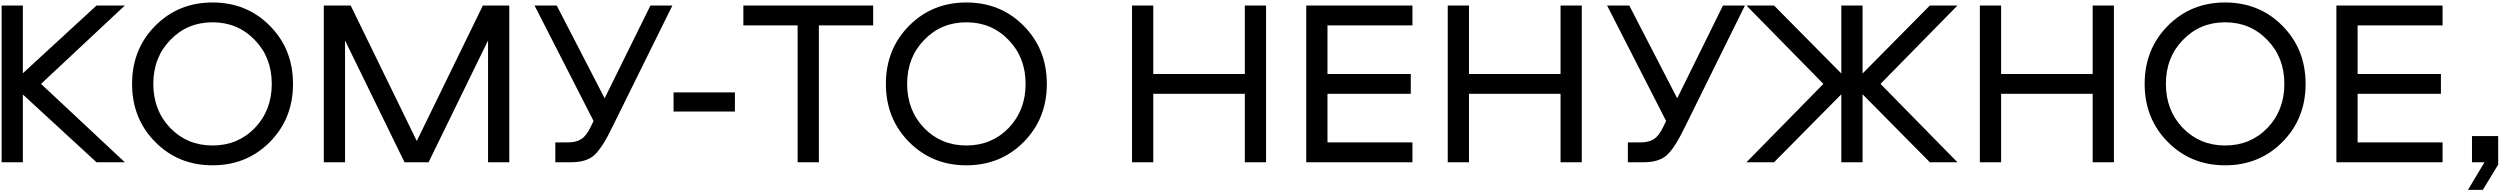
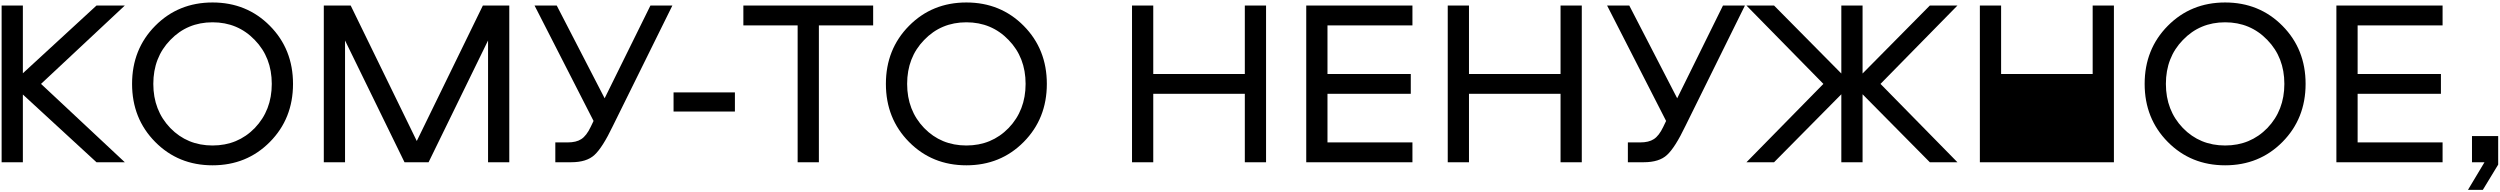
<svg xmlns="http://www.w3.org/2000/svg" width="678" height="52" viewBox="0 0 678 52" fill="none">
-   <path d="M11.128 22.752L33.848 44H26.168L6.2 25.632V44H0.44V1.504H6.2V19.872L26.168 1.504H33.848L11.128 22.752ZM42.09 7.008C46.271 2.784 51.455 0.672 57.642 0.672C63.828 0.672 69.012 2.784 73.194 7.008C77.375 11.232 79.466 16.48 79.466 22.752C79.466 29.024 77.375 34.272 73.194 38.496C69.012 42.72 63.828 44.832 57.642 44.832C51.455 44.832 46.271 42.72 42.09 38.496C37.908 34.272 35.818 29.024 35.818 22.752C35.818 16.48 37.908 11.232 42.09 7.008ZM69.097 10.848C66.025 7.648 62.207 6.048 57.642 6.048C53.076 6.048 49.258 7.648 46.185 10.848C43.114 14.005 41.578 17.973 41.578 22.752C41.578 27.531 43.114 31.52 46.185 34.72C49.258 37.877 53.076 39.456 57.642 39.456C62.207 39.456 66.025 37.877 69.097 34.72C72.169 31.52 73.706 27.531 73.706 22.752C73.706 17.973 72.169 14.005 69.097 10.848ZM130.951 1.504H138.119V44H132.359V10.976L116.231 44H109.703L93.575 10.976V44H87.815V1.504H95.111L113.031 38.24L130.951 1.504ZM144.971 1.504H150.987L163.979 26.656L176.395 1.504H182.347L166.219 34.144C164.341 38.069 162.677 40.693 161.227 42.016C159.819 43.339 157.707 44 154.891 44H150.603V38.624H153.931C155.509 38.624 156.747 38.325 157.643 37.728C158.581 37.131 159.435 36.021 160.203 34.4L160.971 32.8L144.971 1.504ZM182.668 25.056H199.308V30.24H182.668V25.056ZM201.6 1.504H236.8V6.88H222.08V44H216.32V6.88H201.6V1.504ZM246.527 7.008C250.708 2.784 255.892 0.672 262.079 0.672C268.266 0.672 273.45 2.784 277.631 7.008C281.812 11.232 283.903 16.48 283.903 22.752C283.903 29.024 281.812 34.272 277.631 38.496C273.45 42.72 268.266 44.832 262.079 44.832C255.892 44.832 250.708 42.72 246.527 38.496C242.346 34.272 240.255 29.024 240.255 22.752C240.255 16.48 242.346 11.232 246.527 7.008ZM273.535 10.848C270.463 7.648 266.644 6.048 262.079 6.048C257.514 6.048 253.695 7.648 250.623 10.848C247.551 14.005 246.015 17.973 246.015 22.752C246.015 27.531 247.551 31.52 250.623 34.72C253.695 37.877 257.514 39.456 262.079 39.456C266.644 39.456 270.463 37.877 273.535 34.72C276.607 31.52 278.143 27.531 278.143 22.752C278.143 17.973 276.607 14.005 273.535 10.848ZM343.355 44H337.595V25.44H312.763V44H307.003V1.504H312.763V20.064H337.595V1.504H343.355V44ZM383.053 6.88H360.013V20.064H382.604V25.44H360.013V38.624H383.053V44H354.253V1.504H383.053V6.88ZM428.98 44H423.22V25.44H398.388V44H392.628V1.504H398.388V20.064H423.22V1.504H428.98V44ZM435.846 1.504H441.862L454.854 26.656L467.27 1.504H473.222L457.094 34.144C455.216 38.069 453.552 40.693 452.102 42.016C450.694 43.339 448.582 44 445.766 44H441.478V38.624H444.806C446.384 38.624 447.622 38.325 448.518 37.728C449.456 37.131 450.31 36.021 451.078 34.4L451.846 32.8L435.846 1.504ZM473.64 44L494.504 22.752L473.64 1.504H481.128L499.368 19.936V1.504H505.128V19.936L523.368 1.504H530.856L509.992 22.752L530.856 44H523.368L505.128 25.568V44H499.368V25.568L481.128 44H473.64ZM573.292 44H567.532V25.44H542.7V44H536.94V1.504H542.7V20.064H567.532V1.504H573.292V44ZM587.902 7.008C592.083 2.784 597.267 0.672 603.454 0.672C609.641 0.672 614.825 2.784 619.006 7.008C623.187 11.232 625.278 16.48 625.278 22.752C625.278 29.024 623.187 34.272 619.006 38.496C614.825 42.72 609.641 44.832 603.454 44.832C597.267 44.832 592.083 42.72 587.902 38.496C583.721 34.272 581.63 29.024 581.63 22.752C581.63 16.48 583.721 11.232 587.902 7.008ZM614.91 10.848C611.838 7.648 608.019 6.048 603.454 6.048C598.889 6.048 595.07 7.648 591.998 10.848C588.926 14.005 587.39 17.973 587.39 22.752C587.39 27.531 588.926 31.52 591.998 34.72C595.07 37.877 598.889 39.456 603.454 39.456C608.019 39.456 611.838 37.877 614.91 34.72C617.982 31.52 619.518 27.531 619.518 22.752C619.518 17.973 617.982 14.005 614.91 10.848ZM662.428 6.88H639.388V20.064H661.979V25.44H639.388V38.624H662.428V44H633.628V1.504H662.428V6.88ZM673.347 51.488H669.315L673.795 44H670.403V36.896H677.507V44.64L673.347 51.488Z" fill="black" />
+   <path d="M11.128 22.752L33.848 44H26.168L6.2 25.632V44H0.44V1.504H6.2V19.872L26.168 1.504H33.848L11.128 22.752ZM42.09 7.008C46.271 2.784 51.455 0.672 57.642 0.672C63.828 0.672 69.012 2.784 73.194 7.008C77.375 11.232 79.466 16.48 79.466 22.752C79.466 29.024 77.375 34.272 73.194 38.496C69.012 42.72 63.828 44.832 57.642 44.832C51.455 44.832 46.271 42.72 42.09 38.496C37.908 34.272 35.818 29.024 35.818 22.752C35.818 16.48 37.908 11.232 42.09 7.008ZM69.097 10.848C66.025 7.648 62.207 6.048 57.642 6.048C53.076 6.048 49.258 7.648 46.185 10.848C43.114 14.005 41.578 17.973 41.578 22.752C41.578 27.531 43.114 31.52 46.185 34.72C49.258 37.877 53.076 39.456 57.642 39.456C62.207 39.456 66.025 37.877 69.097 34.72C72.169 31.52 73.706 27.531 73.706 22.752C73.706 17.973 72.169 14.005 69.097 10.848ZM130.951 1.504H138.119V44H132.359V10.976L116.231 44H109.703L93.575 10.976V44H87.815V1.504H95.111L113.031 38.24L130.951 1.504ZM144.971 1.504H150.987L163.979 26.656L176.395 1.504H182.347L166.219 34.144C164.341 38.069 162.677 40.693 161.227 42.016C159.819 43.339 157.707 44 154.891 44H150.603V38.624H153.931C155.509 38.624 156.747 38.325 157.643 37.728C158.581 37.131 159.435 36.021 160.203 34.4L160.971 32.8L144.971 1.504ZM182.668 25.056H199.308V30.24H182.668V25.056ZM201.6 1.504H236.8V6.88H222.08V44H216.32V6.88H201.6V1.504ZM246.527 7.008C250.708 2.784 255.892 0.672 262.079 0.672C268.266 0.672 273.45 2.784 277.631 7.008C281.812 11.232 283.903 16.48 283.903 22.752C283.903 29.024 281.812 34.272 277.631 38.496C273.45 42.72 268.266 44.832 262.079 44.832C255.892 44.832 250.708 42.72 246.527 38.496C242.346 34.272 240.255 29.024 240.255 22.752C240.255 16.48 242.346 11.232 246.527 7.008ZM273.535 10.848C270.463 7.648 266.644 6.048 262.079 6.048C257.514 6.048 253.695 7.648 250.623 10.848C247.551 14.005 246.015 17.973 246.015 22.752C246.015 27.531 247.551 31.52 250.623 34.72C253.695 37.877 257.514 39.456 262.079 39.456C266.644 39.456 270.463 37.877 273.535 34.72C276.607 31.52 278.143 27.531 278.143 22.752C278.143 17.973 276.607 14.005 273.535 10.848ZM343.355 44H337.595V25.44H312.763V44H307.003V1.504H312.763V20.064H337.595V1.504H343.355V44ZM383.053 6.88H360.013V20.064H382.604V25.44H360.013V38.624H383.053V44H354.253V1.504H383.053V6.88ZM428.98 44H423.22V25.44H398.388V44H392.628V1.504H398.388V20.064H423.22V1.504H428.98V44ZM435.846 1.504H441.862L454.854 26.656L467.27 1.504H473.222L457.094 34.144C455.216 38.069 453.552 40.693 452.102 42.016C450.694 43.339 448.582 44 445.766 44H441.478V38.624H444.806C446.384 38.624 447.622 38.325 448.518 37.728C449.456 37.131 450.31 36.021 451.078 34.4L451.846 32.8L435.846 1.504ZM473.64 44L494.504 22.752L473.64 1.504H481.128L499.368 19.936V1.504H505.128V19.936L523.368 1.504H530.856L509.992 22.752L530.856 44H523.368L505.128 25.568V44H499.368V25.568L481.128 44H473.64ZM573.292 44H567.532H542.7V44H536.94V1.504H542.7V20.064H567.532V1.504H573.292V44ZM587.902 7.008C592.083 2.784 597.267 0.672 603.454 0.672C609.641 0.672 614.825 2.784 619.006 7.008C623.187 11.232 625.278 16.48 625.278 22.752C625.278 29.024 623.187 34.272 619.006 38.496C614.825 42.72 609.641 44.832 603.454 44.832C597.267 44.832 592.083 42.72 587.902 38.496C583.721 34.272 581.63 29.024 581.63 22.752C581.63 16.48 583.721 11.232 587.902 7.008ZM614.91 10.848C611.838 7.648 608.019 6.048 603.454 6.048C598.889 6.048 595.07 7.648 591.998 10.848C588.926 14.005 587.39 17.973 587.39 22.752C587.39 27.531 588.926 31.52 591.998 34.72C595.07 37.877 598.889 39.456 603.454 39.456C608.019 39.456 611.838 37.877 614.91 34.72C617.982 31.52 619.518 27.531 619.518 22.752C619.518 17.973 617.982 14.005 614.91 10.848ZM662.428 6.88H639.388V20.064H661.979V25.44H639.388V38.624H662.428V44H633.628V1.504H662.428V6.88ZM673.347 51.488H669.315L673.795 44H670.403V36.896H677.507V44.64L673.347 51.488Z" fill="black" />
</svg>